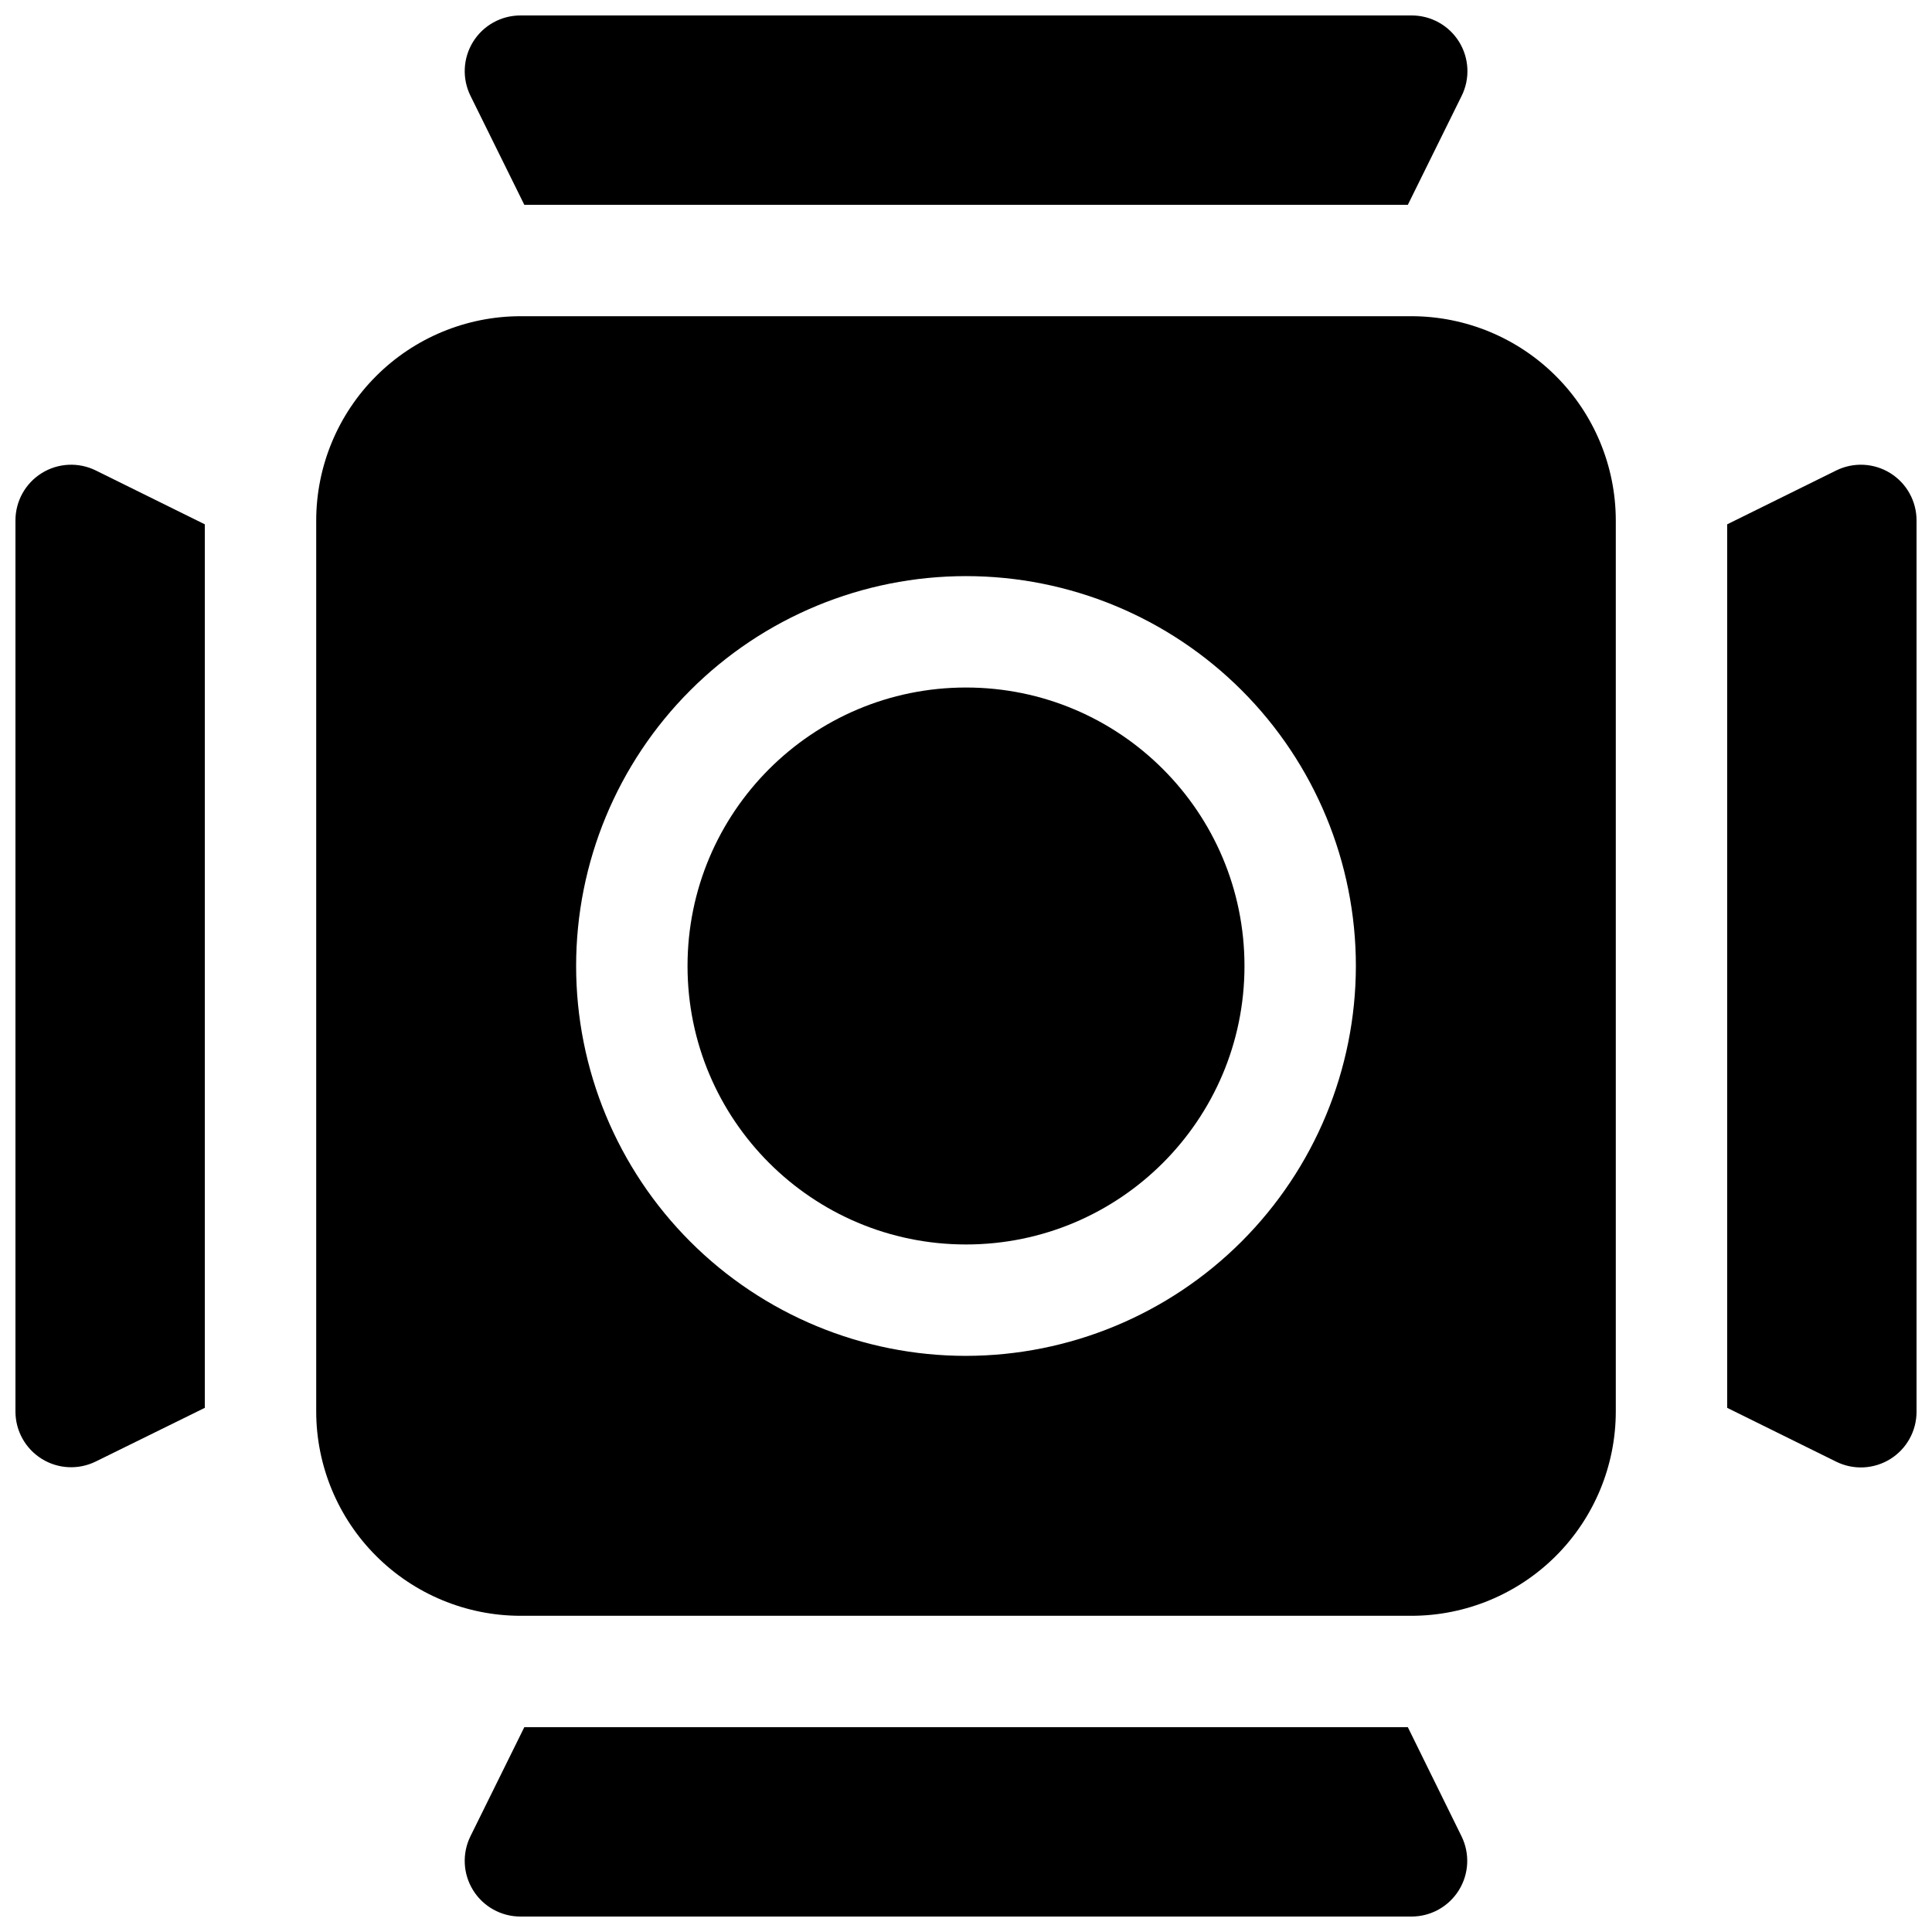
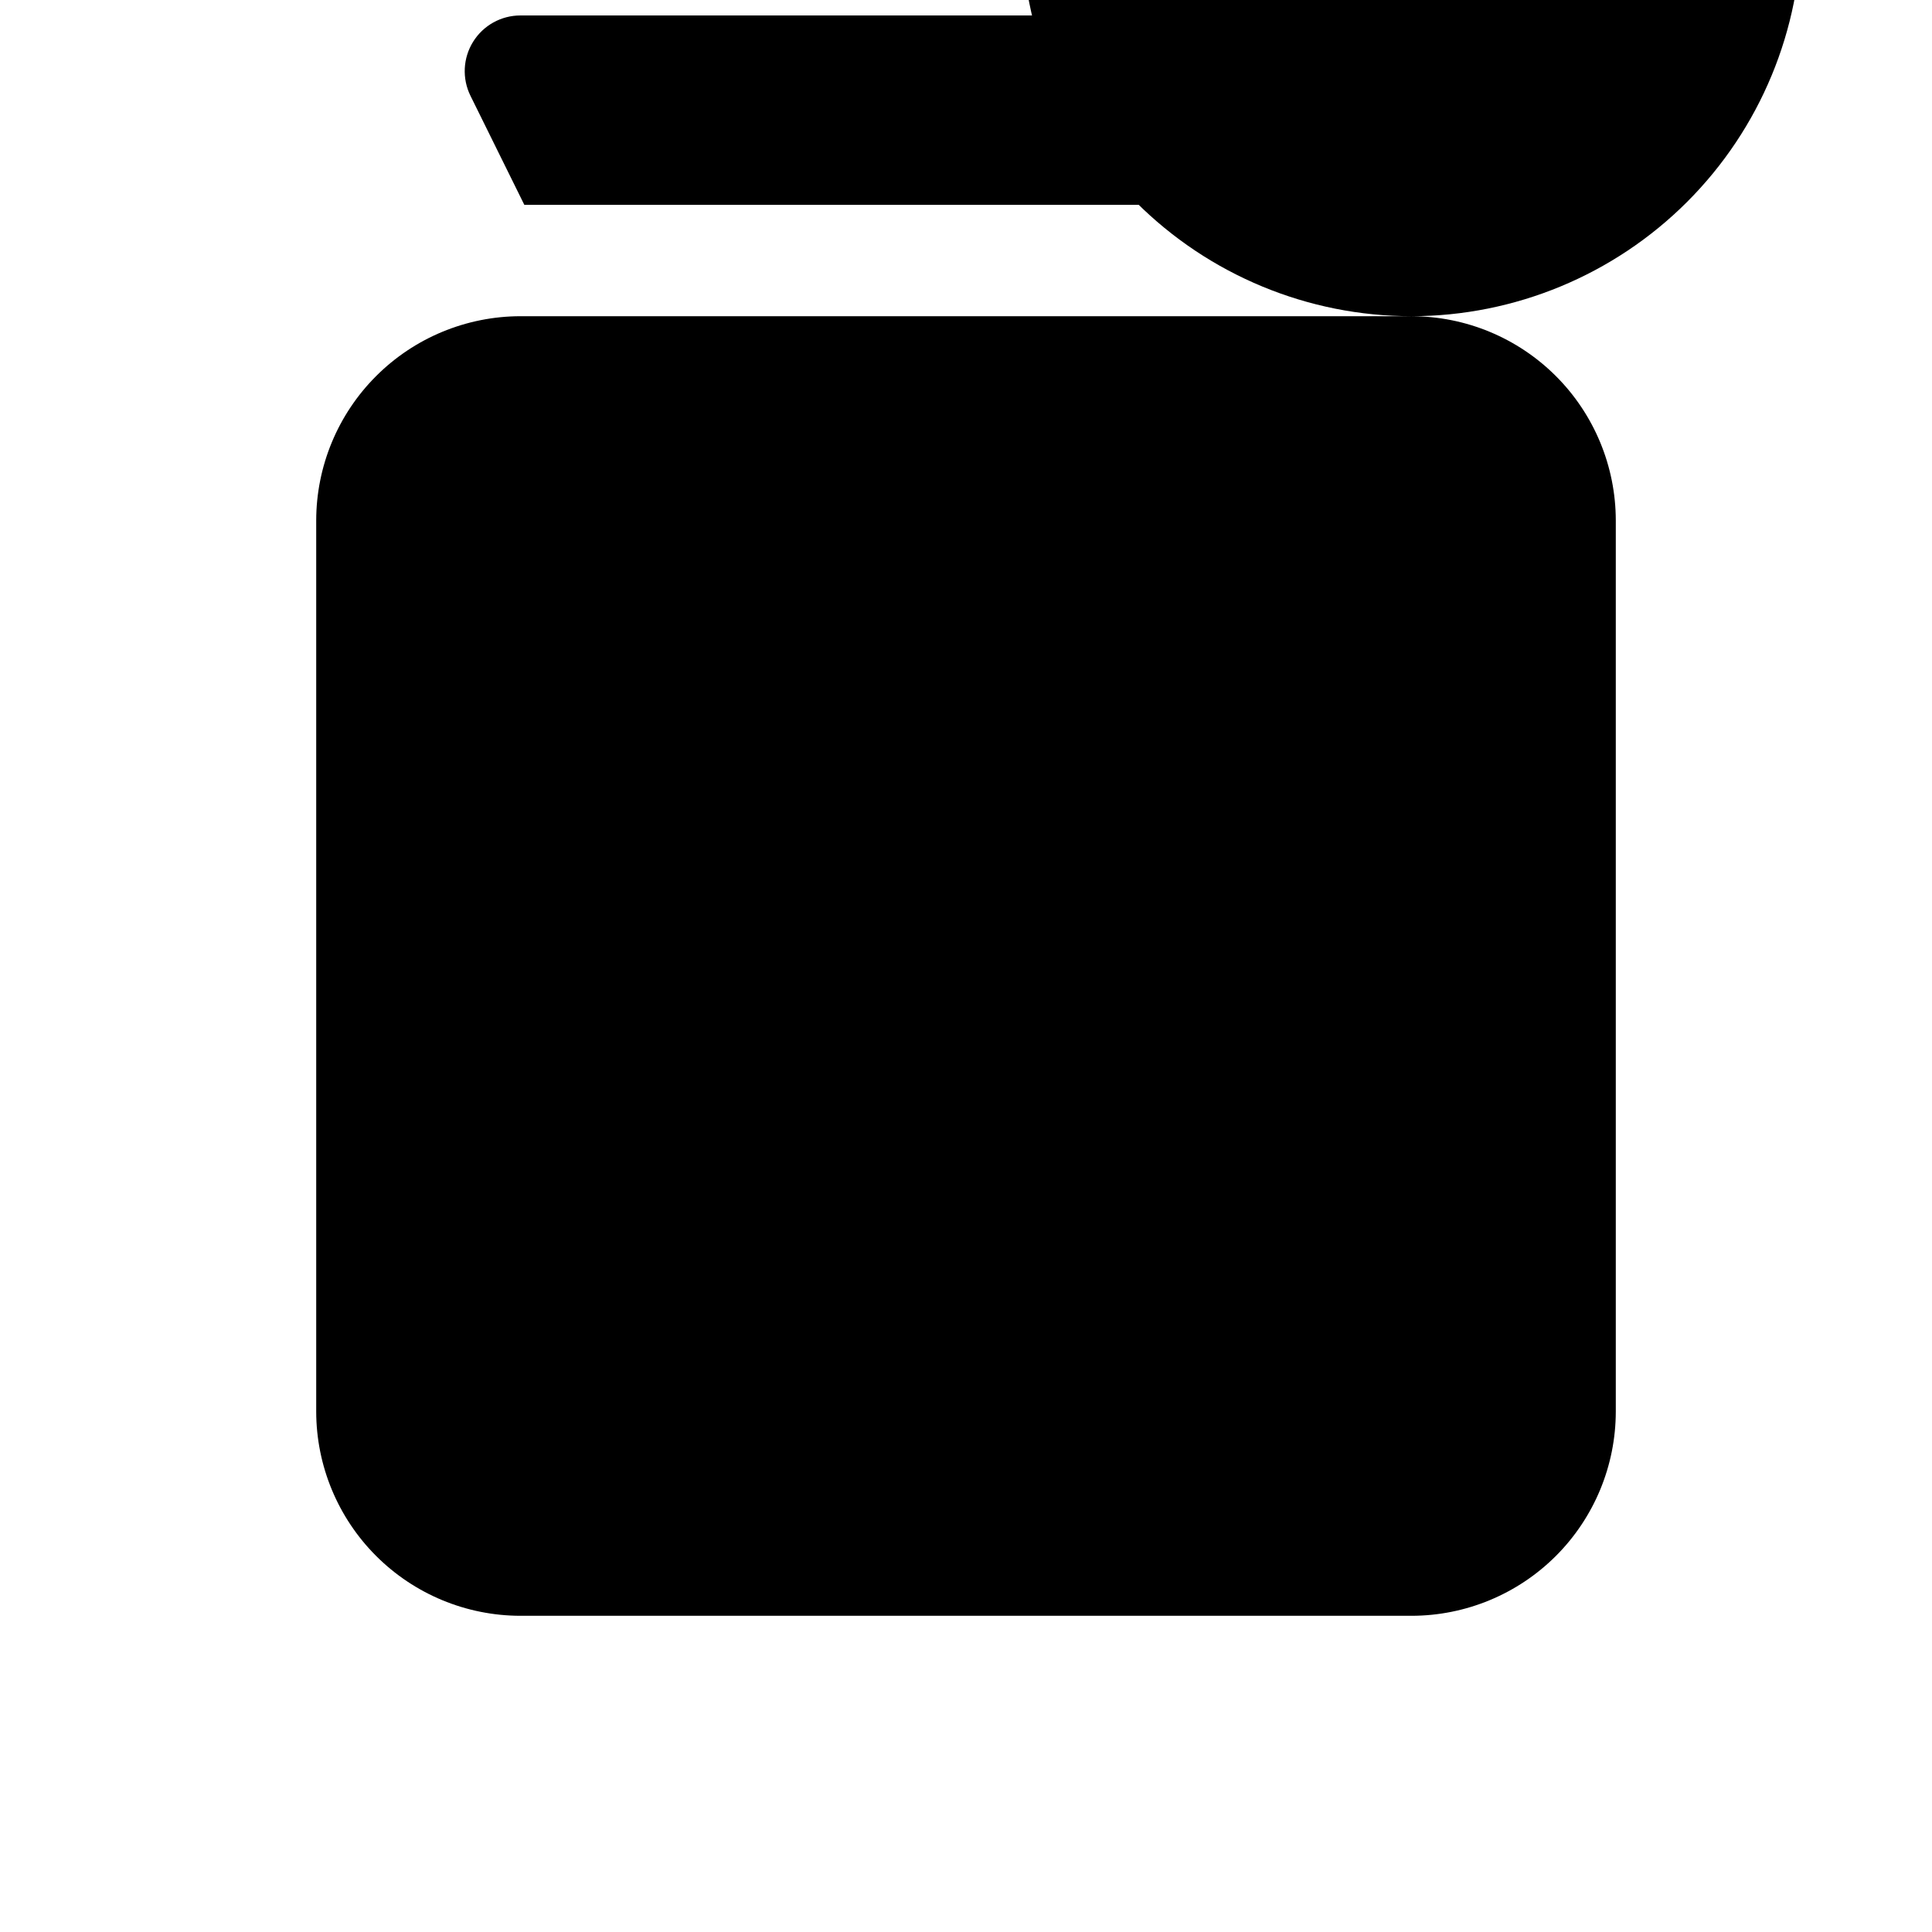
<svg xmlns="http://www.w3.org/2000/svg" width="800px" height="800px" version="1.1" viewBox="144 144 512 512">
  <defs>
    <clipPath id="d">
      <path d="m148.09 267h50.906v266h-50.906z" />
    </clipPath>
    <clipPath id="c">
      <path d="m267 148.09h266v50.906h-266z" />
    </clipPath>
    <clipPath id="b">
-       <path d="m601 267h50.902v266h-50.902z" />
-     </clipPath>
+       </clipPath>
    <clipPath id="a">
      <path d="m267 601h266v50.902h-266z" />
    </clipPath>
  </defs>
-   <path d="m518.08 227.8h-236.16c-14.348 0.016-28.105 5.723-38.25 15.871-10.148 10.145-15.855 23.902-15.871 38.25v236.16c0.016 14.348 5.723 28.105 15.871 38.254 10.145 10.145 23.902 15.852 38.25 15.867h236.16c14.348-0.016 28.105-5.723 38.254-15.867 10.145-10.148 15.852-23.906 15.867-38.254v-236.16c-0.016-14.348-5.723-28.105-15.867-38.25-10.148-10.148-23.906-15.855-38.254-15.871zm-118.08 275.52c-27.402 0-53.684-10.887-73.059-30.262-19.379-19.379-30.262-45.656-30.262-73.059s10.883-53.684 30.262-73.059c19.375-19.379 45.656-30.262 73.059-30.262s53.68 10.883 73.059 30.262c19.375 19.375 30.262 45.656 30.262 73.059-0.031 27.391-10.93 53.652-30.297 73.023-19.371 19.367-45.633 30.266-73.023 30.297z" />
-   <path d="m473.8 400c0 40.758-33.039 73.797-73.797 73.797-40.762 0-73.801-33.039-73.801-73.797 0-40.762 33.039-73.801 73.801-73.801 40.758 0 73.797 33.039 73.797 73.801" />
+   <path d="m518.08 227.8h-236.16c-14.348 0.016-28.105 5.723-38.25 15.871-10.148 10.145-15.855 23.902-15.871 38.25v236.16c0.016 14.348 5.723 28.105 15.871 38.254 10.145 10.145 23.902 15.852 38.25 15.867h236.16c14.348-0.016 28.105-5.723 38.254-15.867 10.145-10.148 15.852-23.906 15.867-38.254v-236.16c-0.016-14.348-5.723-28.105-15.867-38.25-10.148-10.148-23.906-15.855-38.254-15.871zc-27.402 0-53.684-10.887-73.059-30.262-19.379-19.379-30.262-45.656-30.262-73.059s10.883-53.684 30.262-73.059c19.375-19.379 45.656-30.262 73.059-30.262s53.68 10.883 73.059 30.262c19.375 19.375 30.262 45.656 30.262 73.059-0.031 27.391-10.93 53.652-30.297 73.023-19.371 19.367-45.633 30.266-73.023 30.297z" />
  <g clip-path="url(#d)">
-     <path d="m155.06 269.38c-4.332 2.691-6.965 7.434-6.965 12.535v236.16c0 5.102 2.637 9.844 6.969 12.535 4.332 2.695 9.75 2.957 14.324 0.699l28.891-14.219v-234.14l-28.891-14.27c-4.574-2.258-9.992-1.996-14.328 0.699z" />
-   </g>
+     </g>
  <g clip-path="url(#c)">
    <path d="m282.95 198.28h234.14l14.27-28.891c2.262-4.582 1.992-10.008-0.711-14.344-2.707-4.34-7.461-6.965-12.574-6.949h-236.16c-5.102 0-9.844 2.637-12.535 6.969-2.695 4.332-2.957 9.75-0.699 14.324z" />
  </g>
  <g clip-path="url(#b)">
-     <path d="m644.94 269.38c-4.336-2.695-9.754-2.957-14.328-0.699l-28.891 14.27v234.14l28.891 14.27c4.582 2.262 10.012 1.992 14.348-0.711 4.336-2.707 6.965-7.461 6.945-12.574v-236.16c0-5.102-2.633-9.844-6.965-12.535z" />
-   </g>
+     </g>
  <g clip-path="url(#a)">
-     <path d="m517.09 601.72h-234.14l-14.27 28.891c-2.258 4.574-1.996 9.992 0.699 14.324 2.691 4.336 7.434 6.969 12.535 6.969h236.16c5.102 0 9.844-2.633 12.535-6.969 2.695-4.332 2.957-9.75 0.699-14.324z" />
-   </g>
+     </g>
</svg>